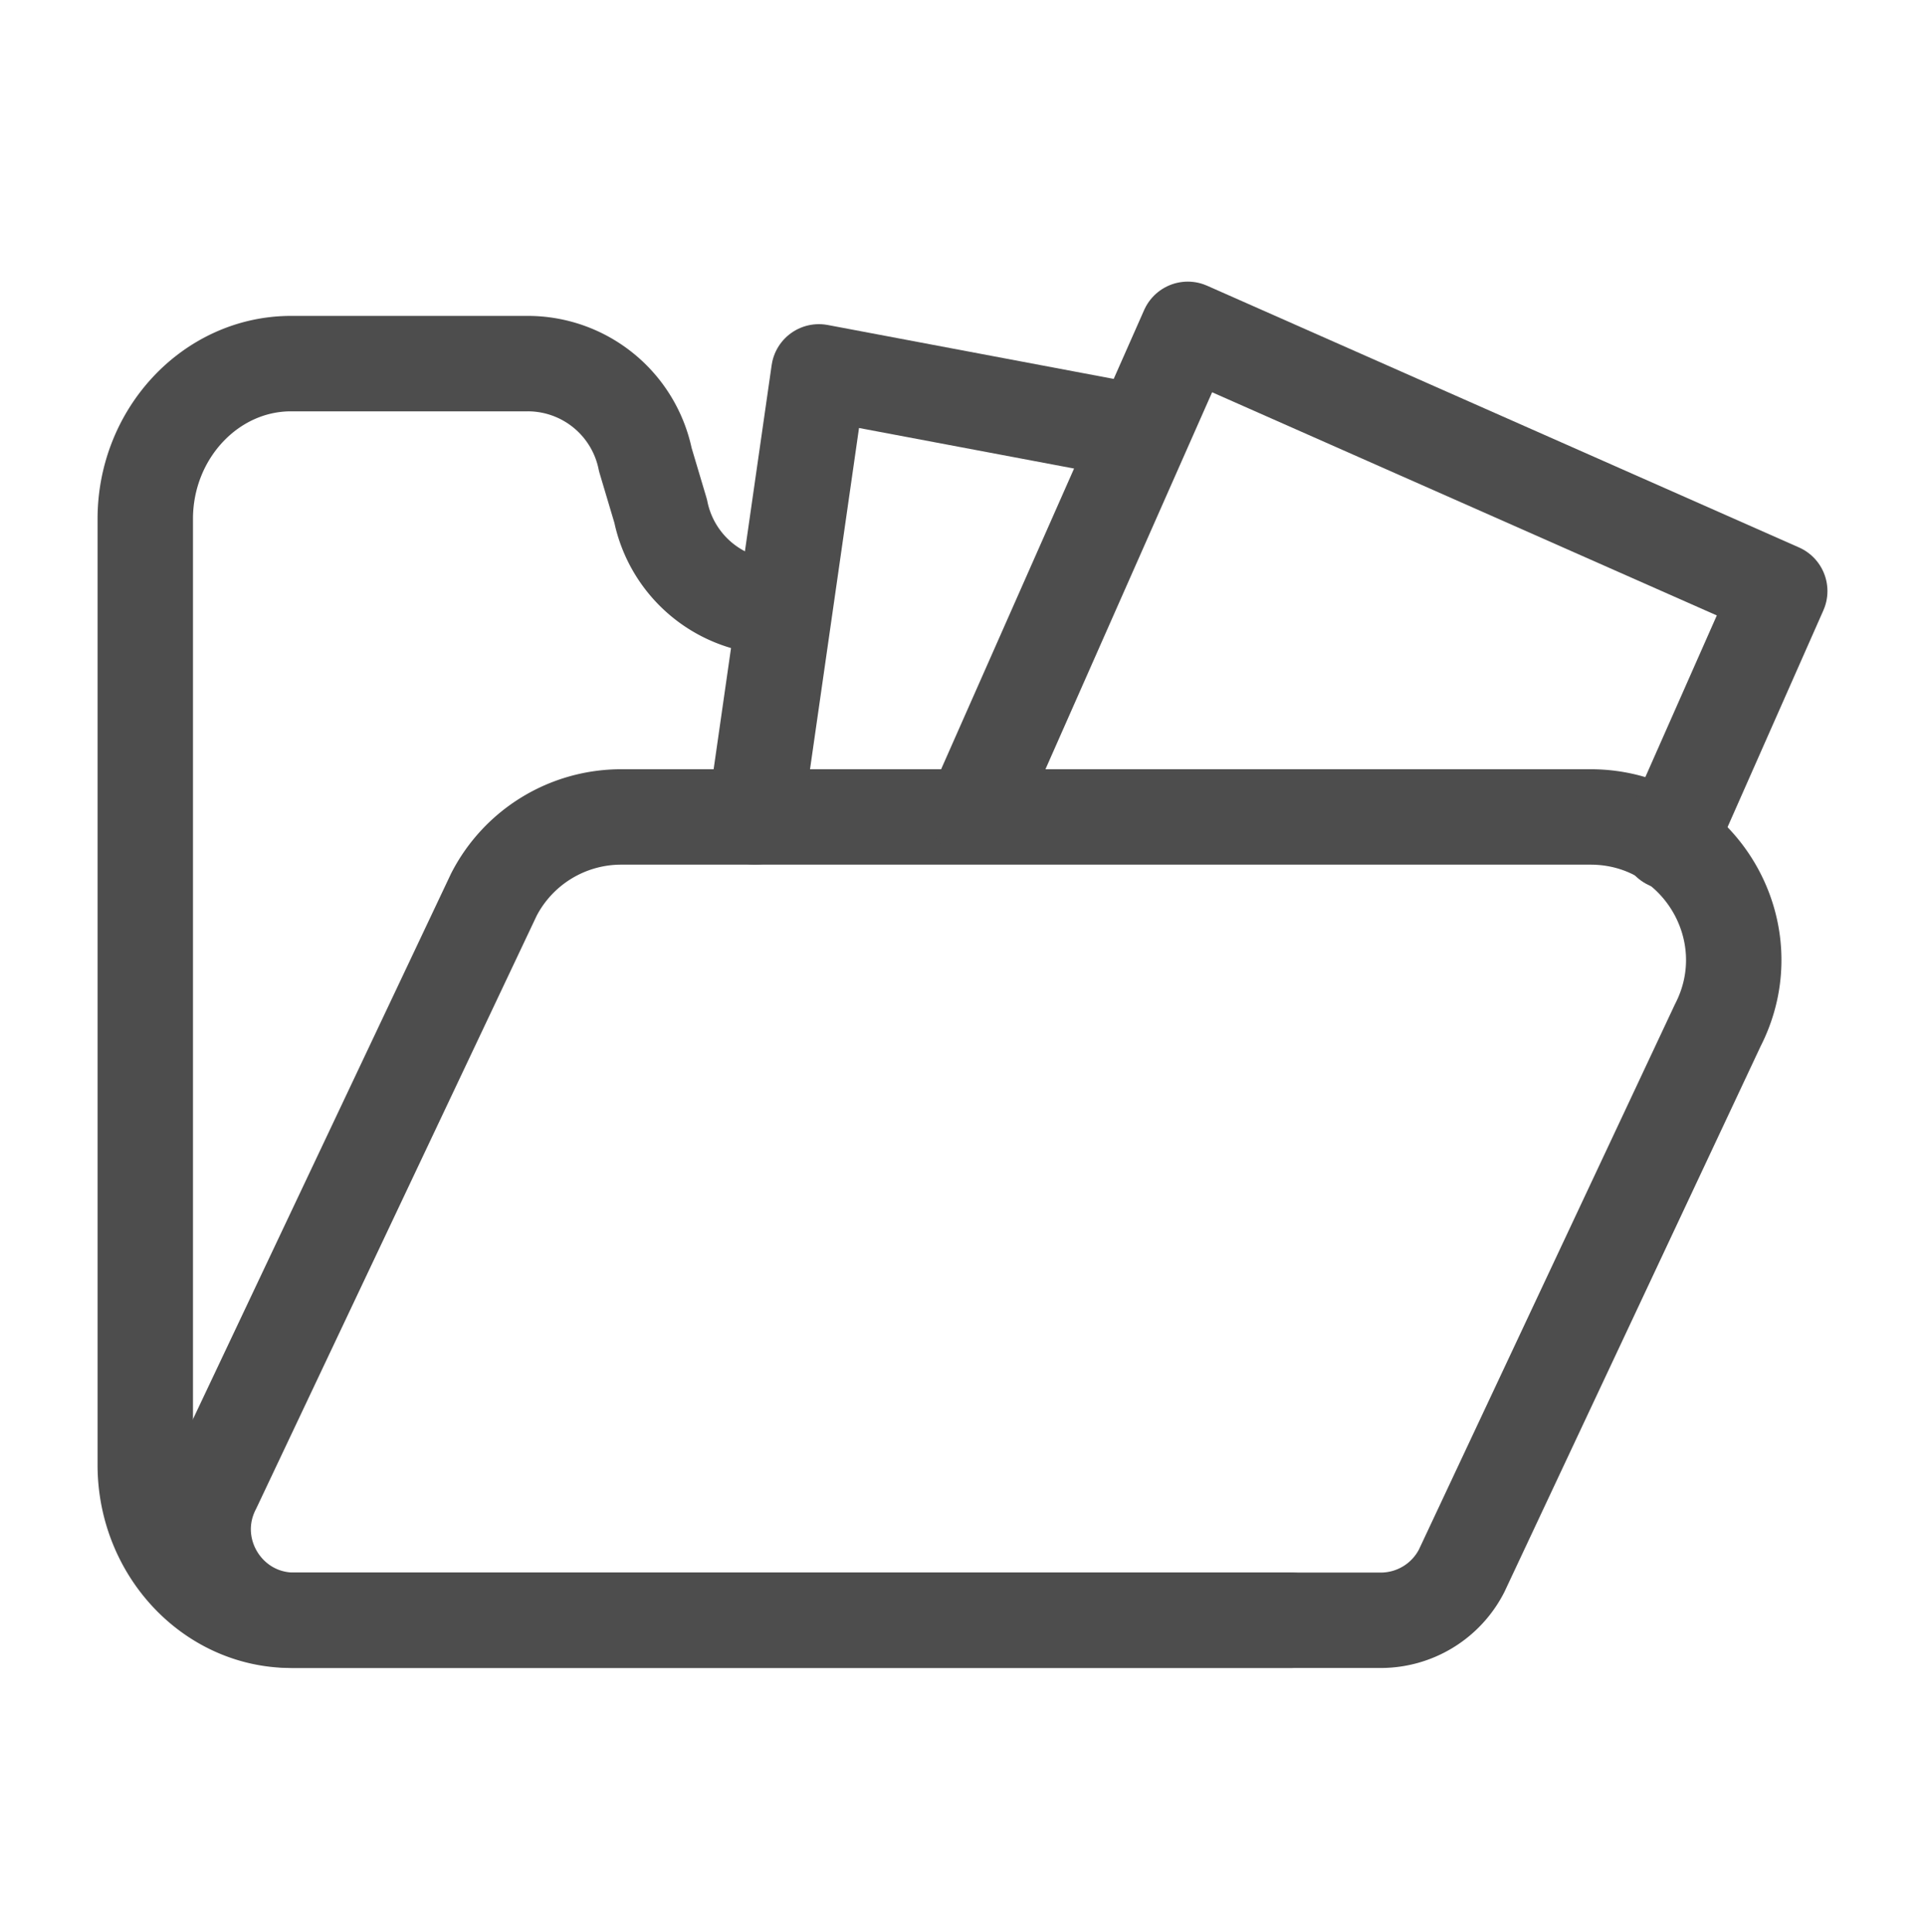
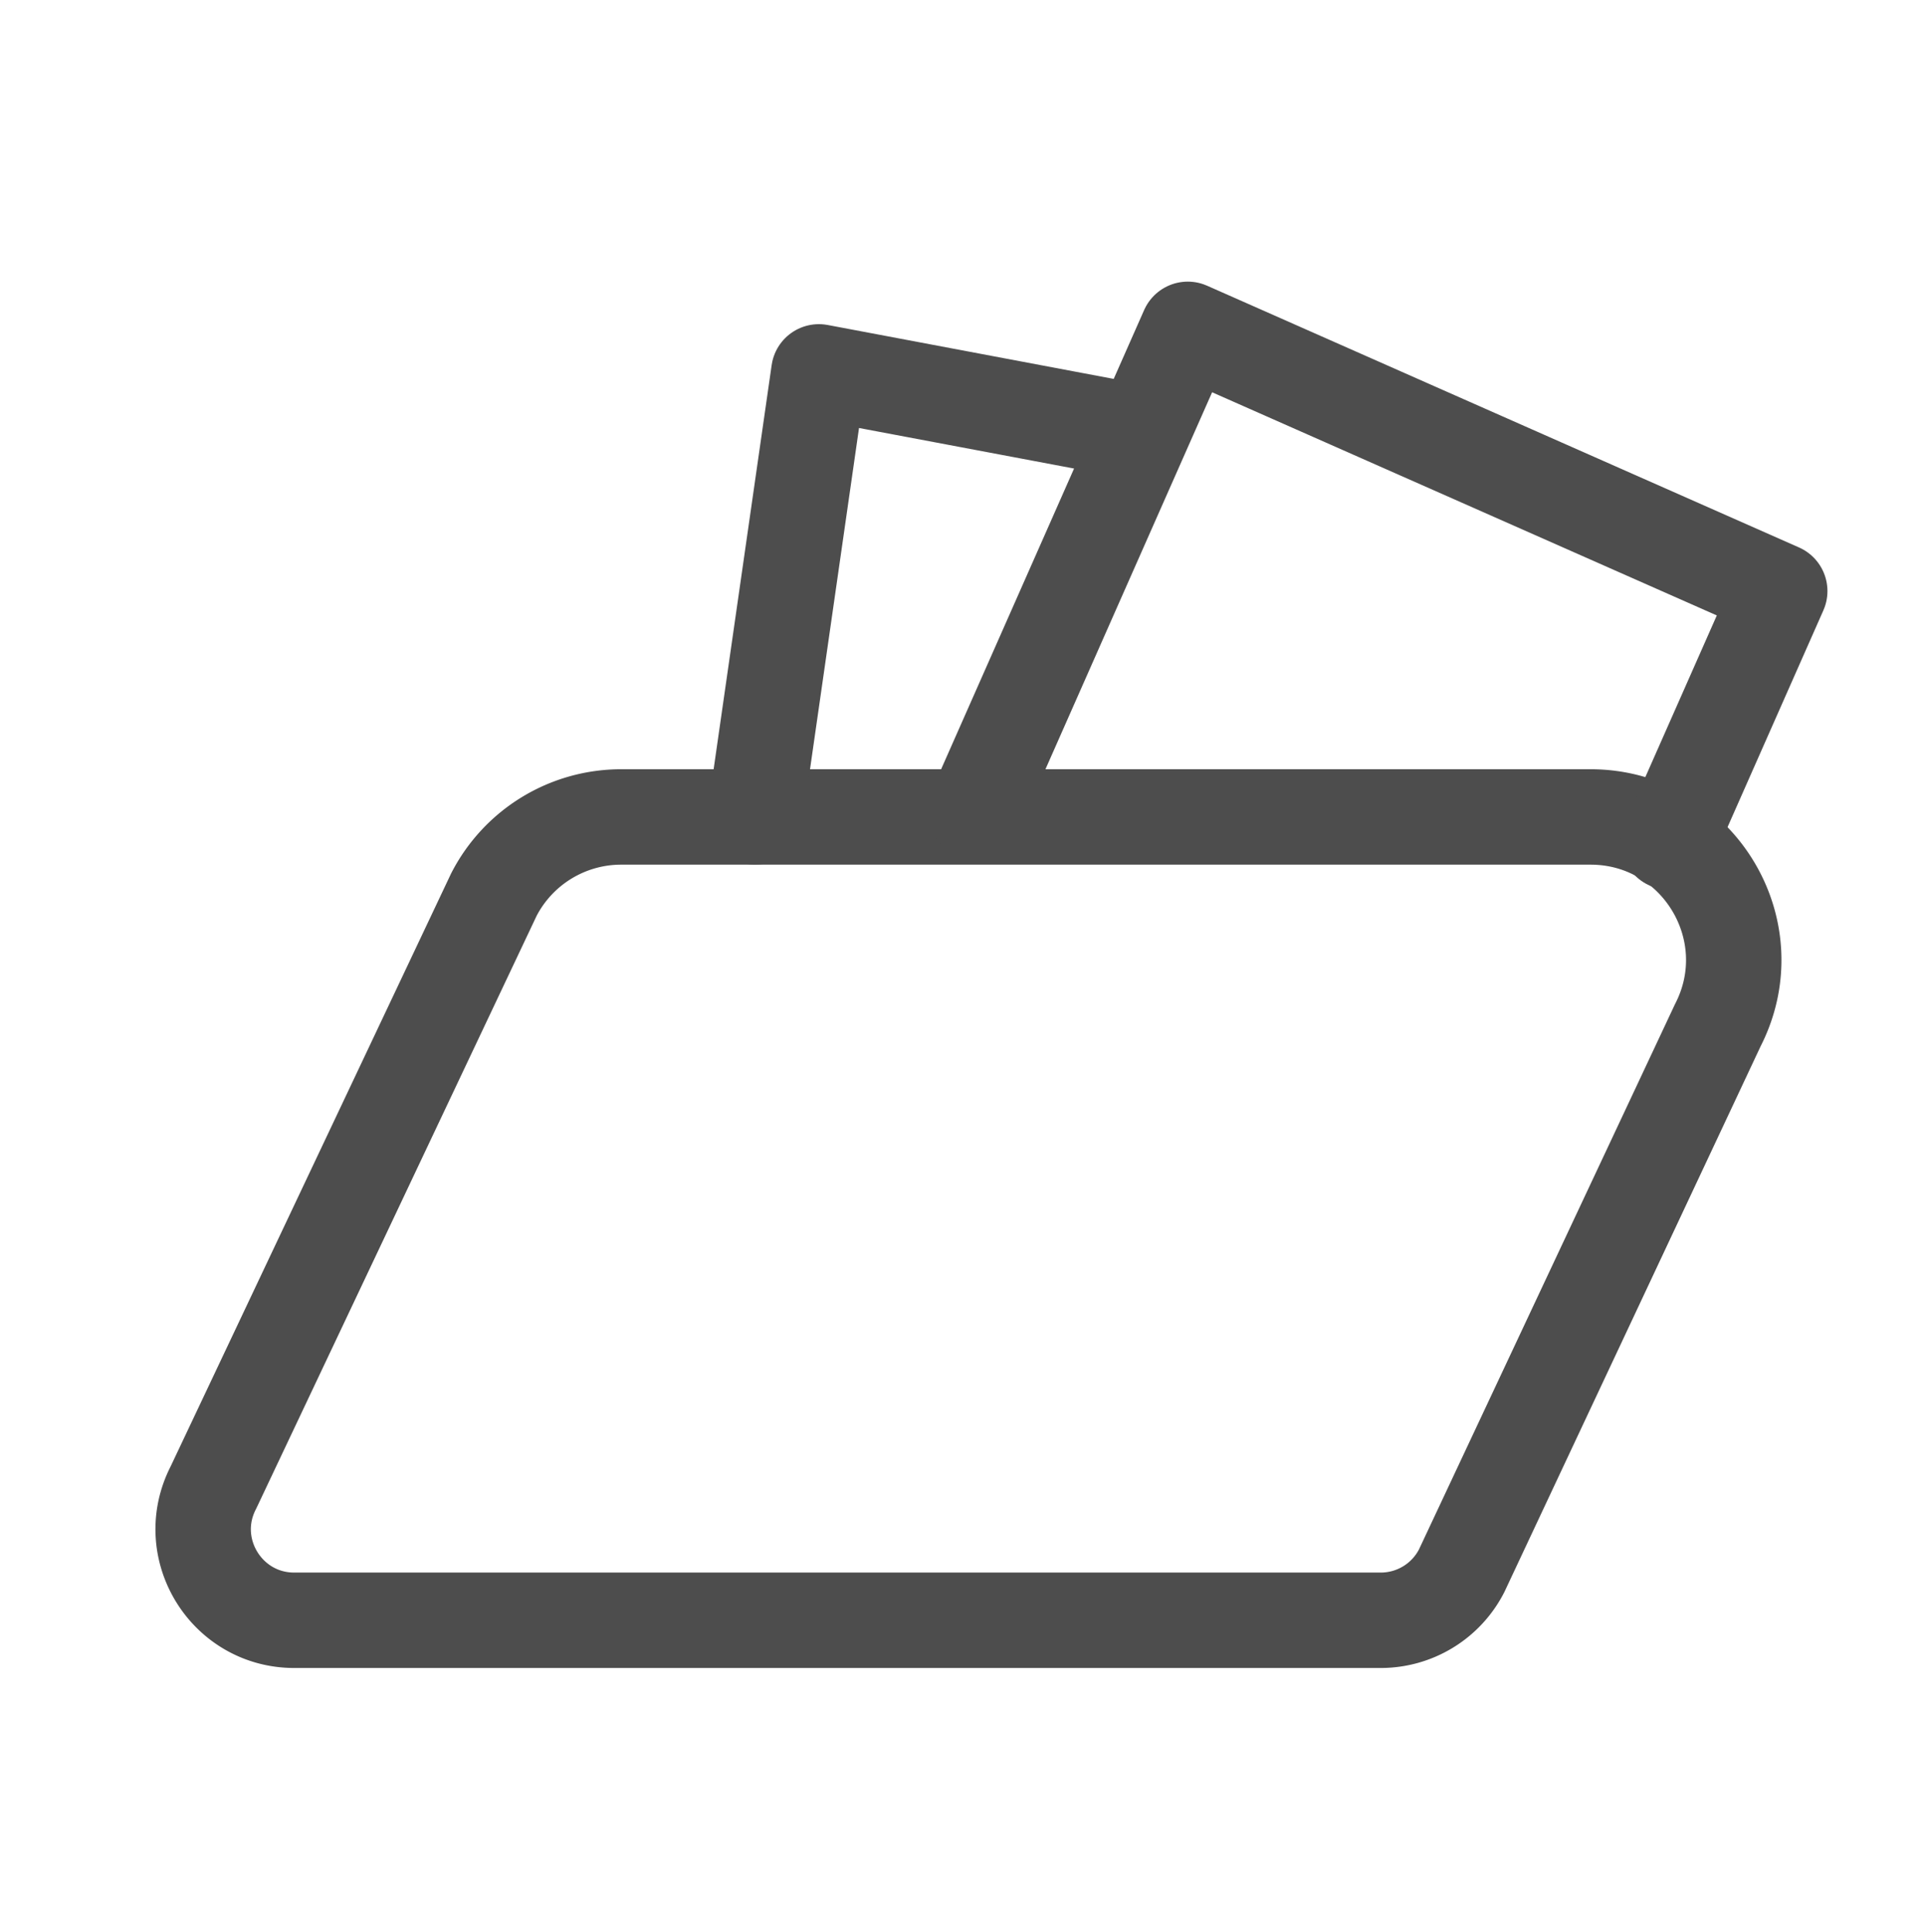
<svg xmlns="http://www.w3.org/2000/svg" id="Layer_2" data-name="Layer 2" viewBox="0 0 80.7 81">
  <defs>
    <style>.cls-2{fill:none;stroke:#4d4d4d;stroke-linecap:round;stroke-linejoin:round;stroke-width:4px}</style>
  </defs>
  <g id="Layer_1-2" data-name="Layer 1">
-     <path d="M54.1 67.923H12.202c-3.361 0-6.112-2.93-6.112-6.512V21.755c0-3.581 2.75-6.512 6.112-6.512h9.922a5.03 5.03 0 0 1 4.93 4.027l.642 2.154a5.03 5.03 0 0 0 4.93 4.027" class="cls-2" />
    <path d="M57.882 67.923H12.336c-2.853 0-4.697-3.018-3.393-5.557l11.761-24.862a6 6 0 0 1 5.334-3.257h40.64c4.486 0 7.383 4.745 5.334 8.735L61.274 65.851a3.81 3.81 0 0 1-3.393 2.072Z" class="cls-2" />
    <path d="m40.873 33.983 8.921-20.177L74.61 24.779l-4.648 10.513M31.65 34.247l2.679-18.658 12.715 2.397" class="cls-2" />
  </g>
</svg>